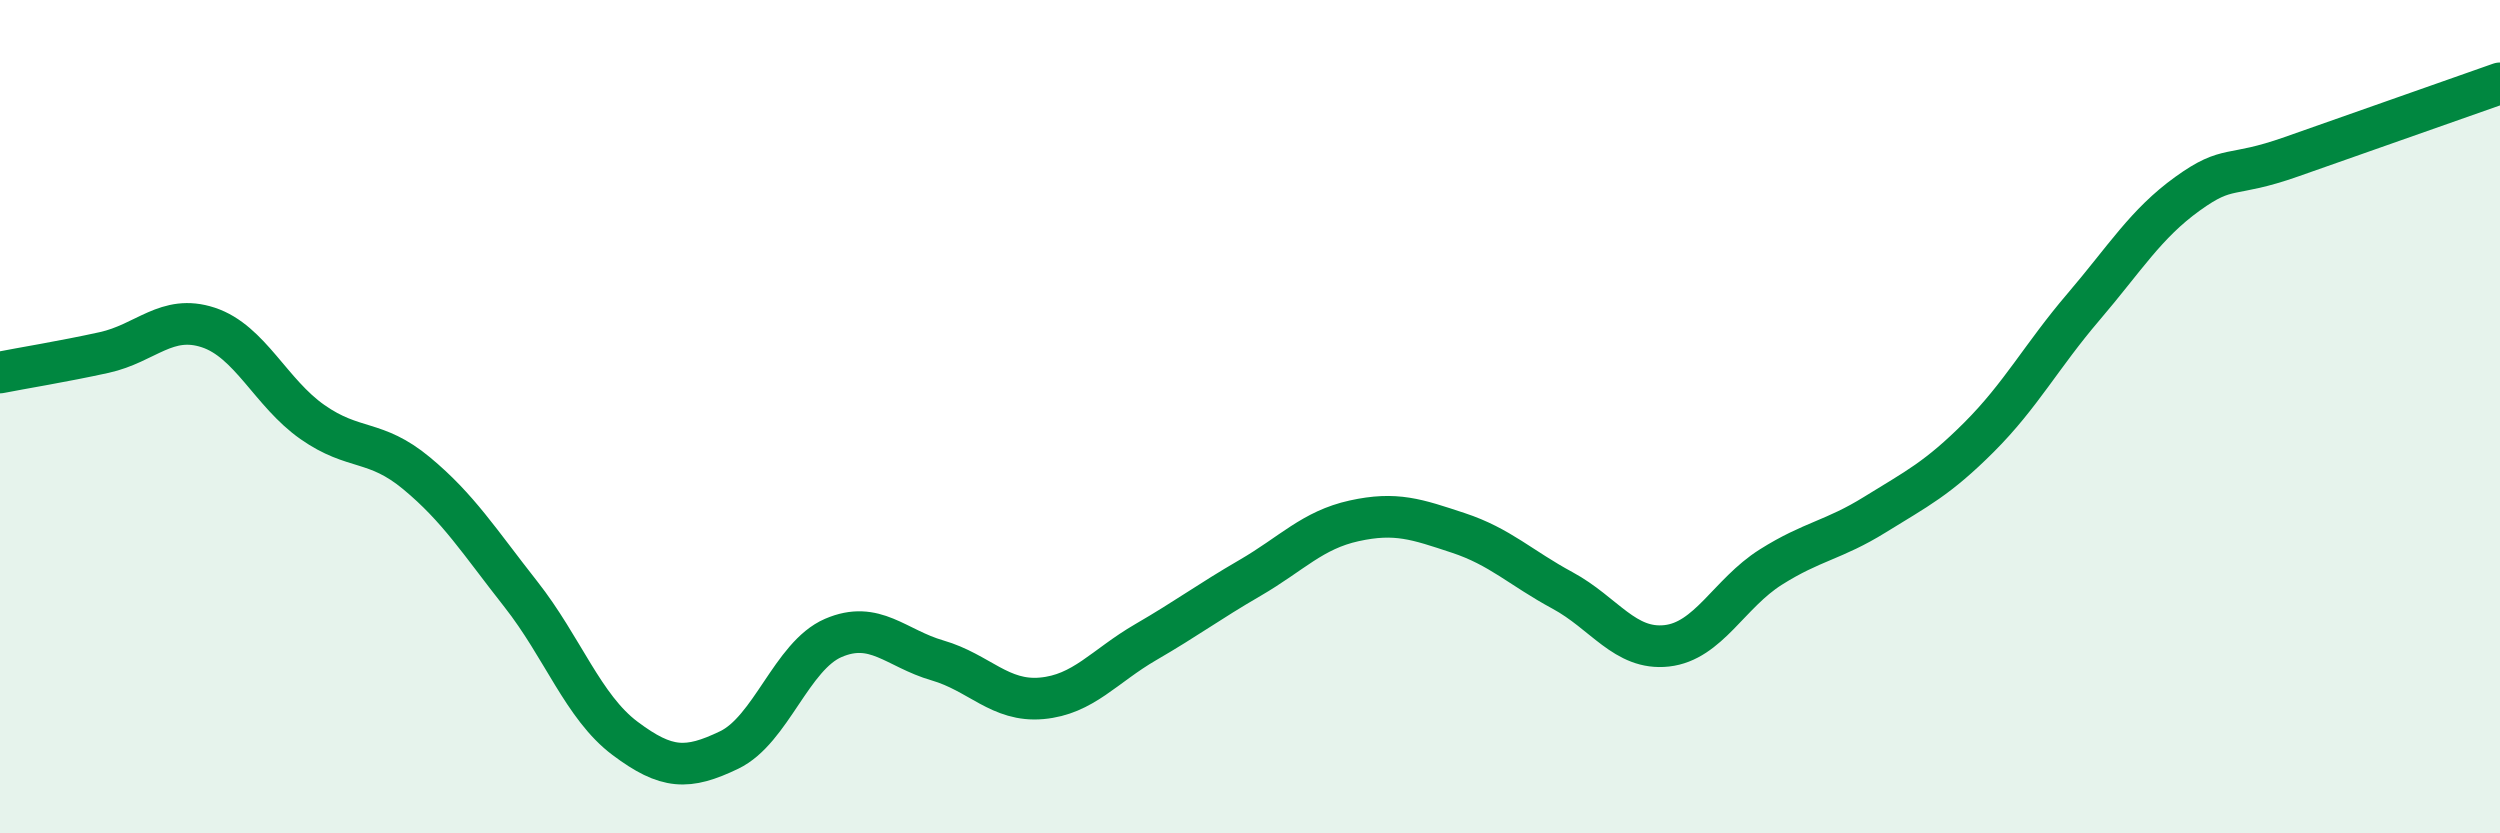
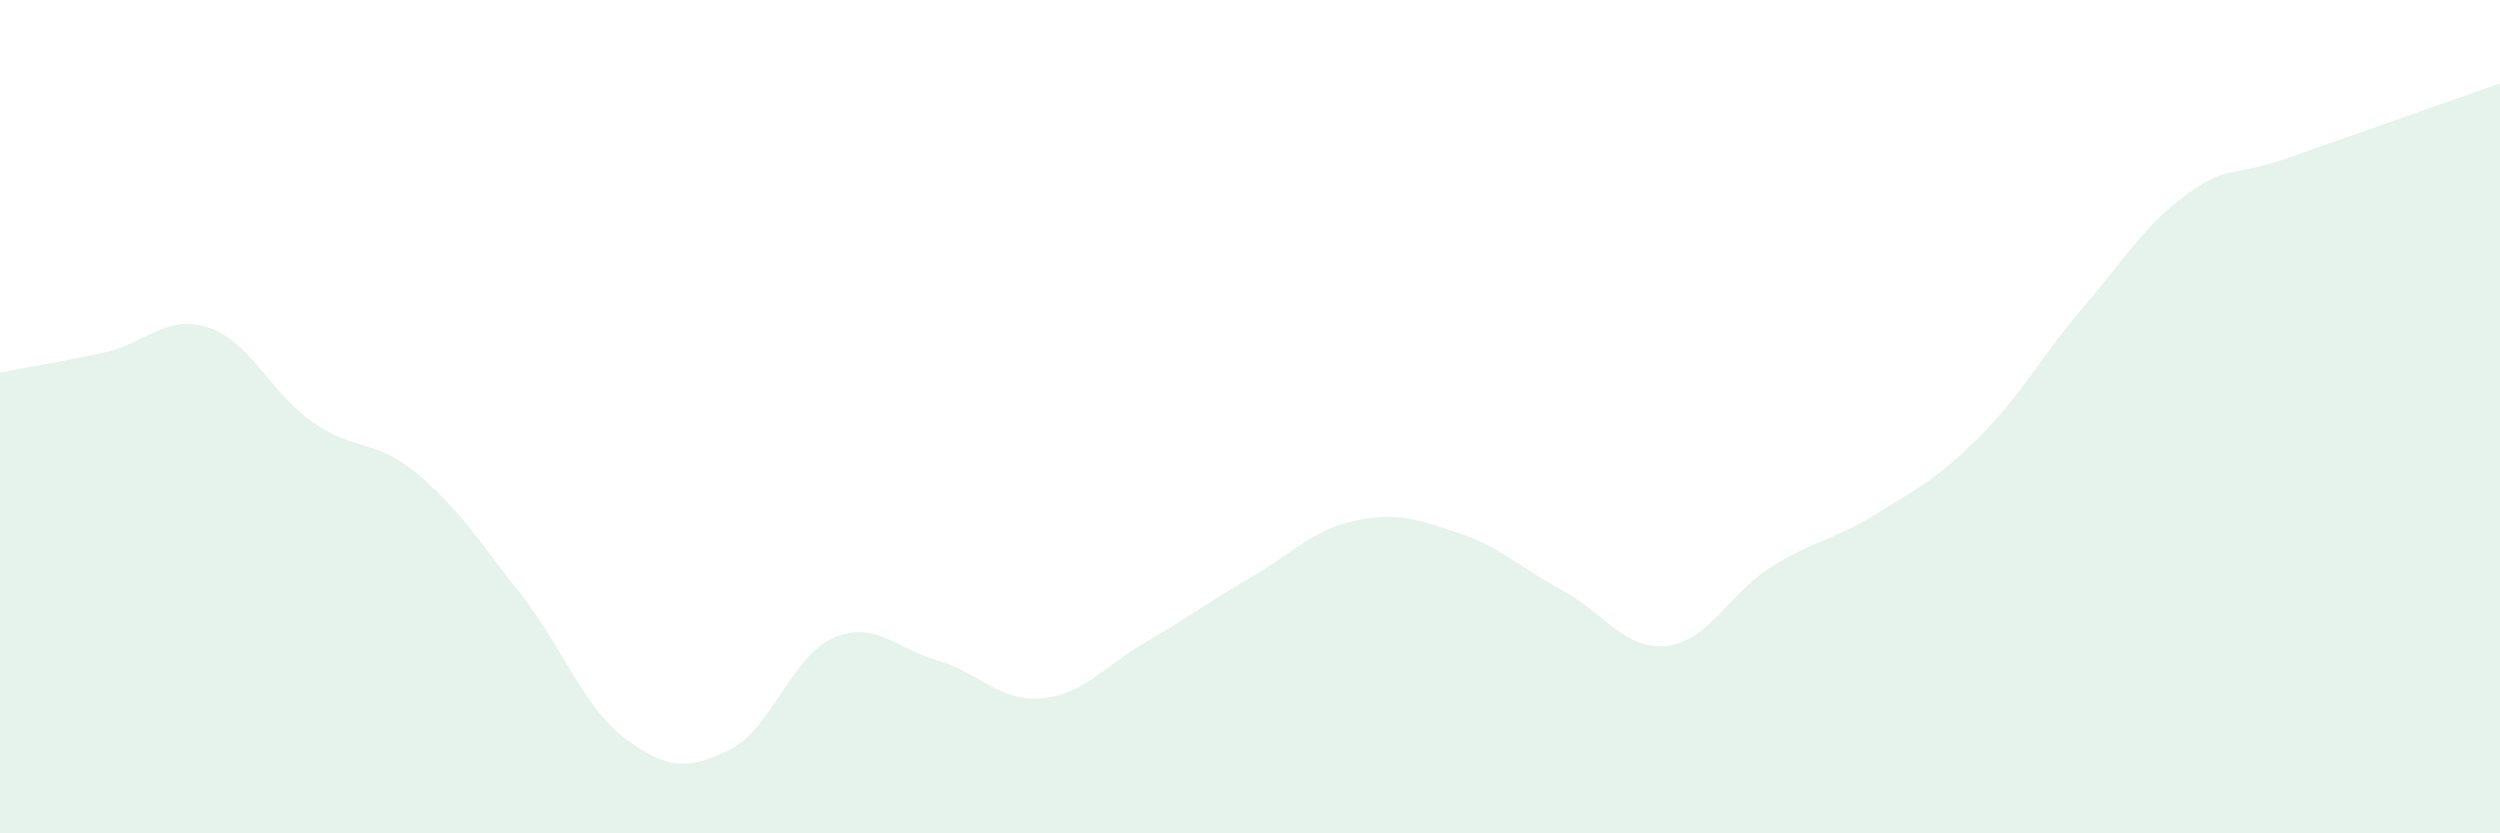
<svg xmlns="http://www.w3.org/2000/svg" width="60" height="20" viewBox="0 0 60 20">
  <path d="M 0,8.94 C 0.5,8.84 1.5,8.68 2.5,8.46 C 3.5,8.24 4,7.53 5,7.86 C 6,8.19 6.5,9.43 7.5,10.13 C 8.5,10.83 9,10.53 10,11.36 C 11,12.19 11.5,12.99 12.5,14.26 C 13.5,15.53 14,16.97 15,17.72 C 16,18.47 16.5,18.48 17.5,18 C 18.5,17.52 19,15.74 20,15.31 C 21,14.88 21.5,15.56 22.5,15.85 C 23.5,16.14 24,16.85 25,16.76 C 26,16.67 26.5,15.99 27.5,15.41 C 28.5,14.83 29,14.45 30,13.87 C 31,13.29 31.5,12.72 32.5,12.5 C 33.5,12.28 34,12.46 35,12.79 C 36,13.12 36.5,13.63 37.5,14.17 C 38.5,14.71 39,15.61 40,15.5 C 41,15.39 41.5,14.24 42.5,13.61 C 43.5,12.98 44,12.97 45,12.35 C 46,11.73 46.5,11.49 47.5,10.49 C 48.5,9.49 49,8.54 50,7.37 C 51,6.2 51.5,5.37 52.5,4.65 C 53.5,3.93 53.5,4.29 55,3.76 C 56.5,3.23 59,2.35 60,2L60 20L0 20Z" fill="#008740" opacity="0.1" stroke-linecap="round" stroke-linejoin="round" />
-   <path d="M 0,8.94 C 0.5,8.84 1.5,8.68 2.5,8.46 C 3.5,8.24 4,7.53 5,7.86 C 6,8.19 6.5,9.43 7.5,10.13 C 8.5,10.83 9,10.53 10,11.36 C 11,12.19 11.5,12.99 12.5,14.26 C 13.5,15.53 14,16.97 15,17.72 C 16,18.47 16.5,18.48 17.5,18 C 18.5,17.52 19,15.74 20,15.31 C 21,14.88 21.5,15.56 22.5,15.85 C 23.5,16.14 24,16.85 25,16.76 C 26,16.67 26.5,15.99 27.5,15.41 C 28.5,14.83 29,14.45 30,13.87 C 31,13.29 31.5,12.72 32.5,12.5 C 33.5,12.28 34,12.46 35,12.79 C 36,13.12 36.5,13.63 37.5,14.17 C 38.5,14.71 39,15.61 40,15.5 C 41,15.39 41.5,14.24 42.5,13.61 C 43.5,12.98 44,12.97 45,12.35 C 46,11.73 46.5,11.49 47.5,10.49 C 48.5,9.49 49,8.54 50,7.37 C 51,6.2 51.5,5.37 52.5,4.65 C 53.5,3.93 53.5,4.29 55,3.76 C 56.5,3.23 59,2.35 60,2" stroke="#008740" stroke-width="1" fill="none" stroke-linecap="round" stroke-linejoin="round" />
</svg>